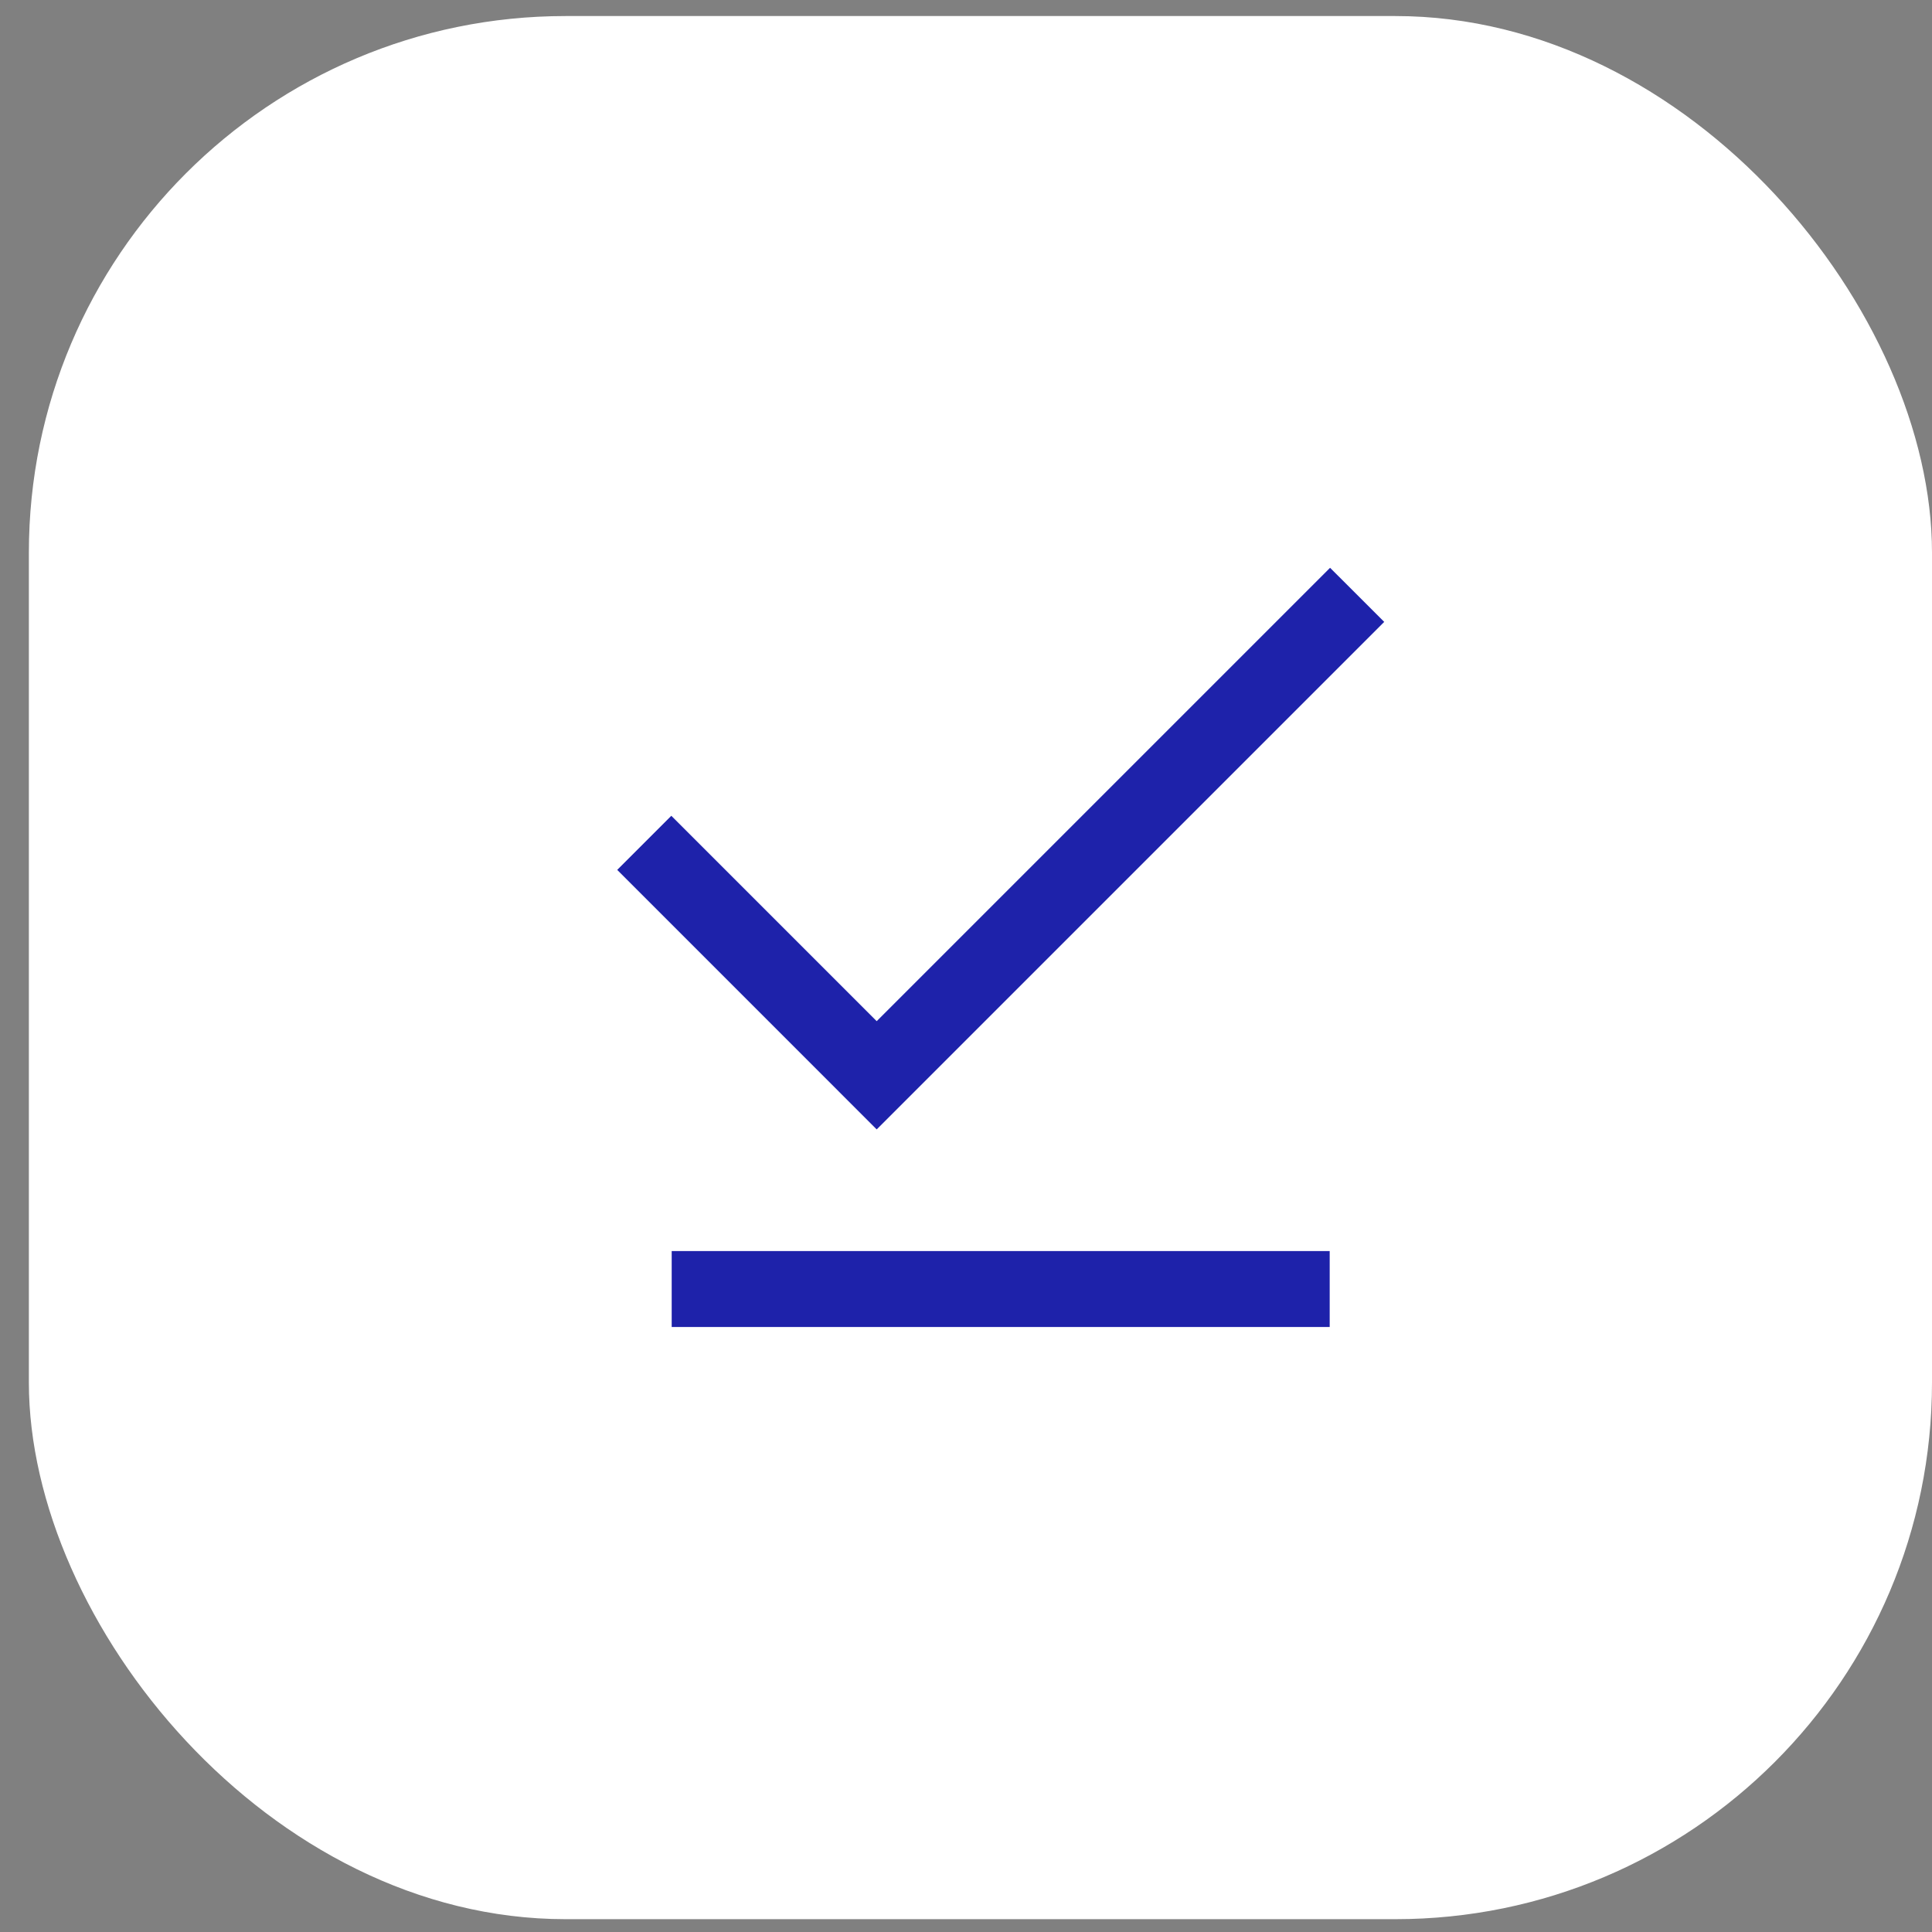
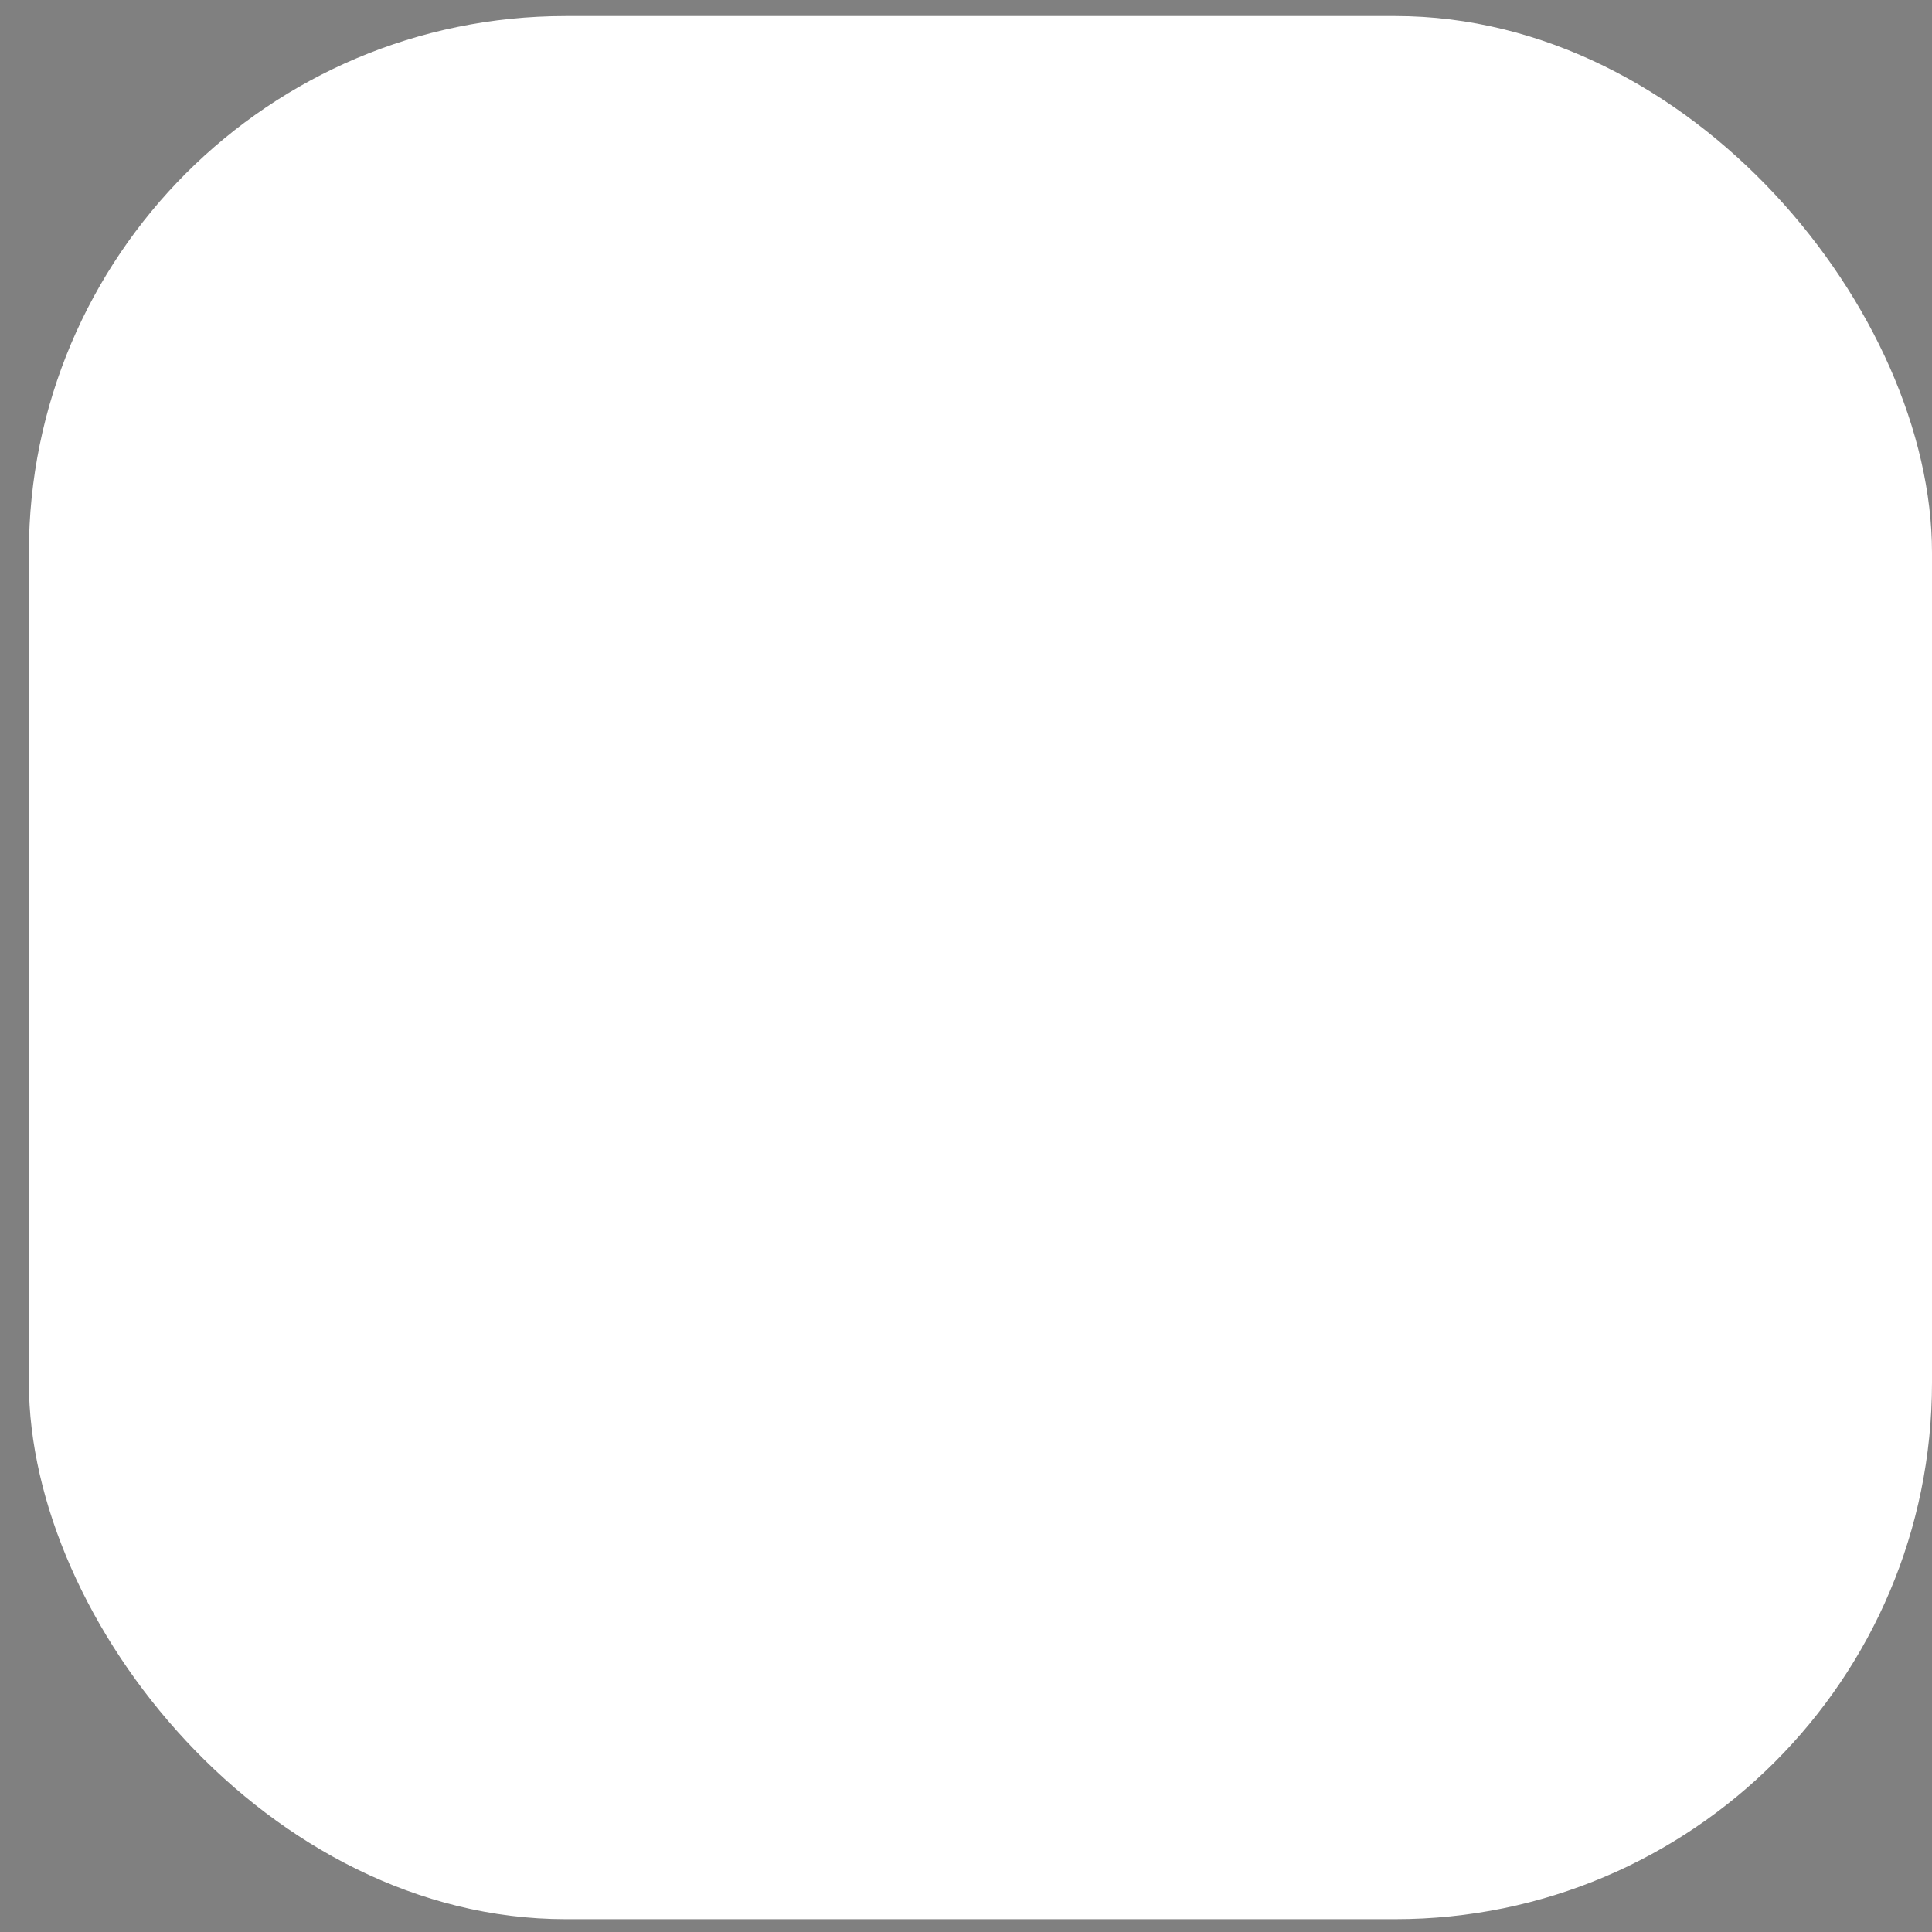
<svg xmlns="http://www.w3.org/2000/svg" width="36" height="36" viewBox="0 0 36 36" fill="none">
  <rect x="0" y="0" width="36" height="36" fill="#808080" stroke="none" />
  <rect x="0.538" y="0.299" width="35.462" height="35.462" rx="10" fill="white" />
  <mask id="mask0_634_2826" style="mask-type:alpha" maskUnits="userSpaceOnUse" x="7" y="6" width="23" height="23">
-     <rect x="7.329" y="6.335" width="22.635" height="22.635" fill="#D9D9D9" />
-   </mask>
+     </mask>
  <g mask="url(#mask0_634_2826)">
    <path d="M16.336 21.045L11.501 16.209L12.509 15.201L16.336 19.028L24.784 10.58L25.793 11.588L16.336 21.045ZM12.516 24.727V23.312H24.777V24.727H12.516Z" fill="#1E22AA" />
  </g>
</svg>